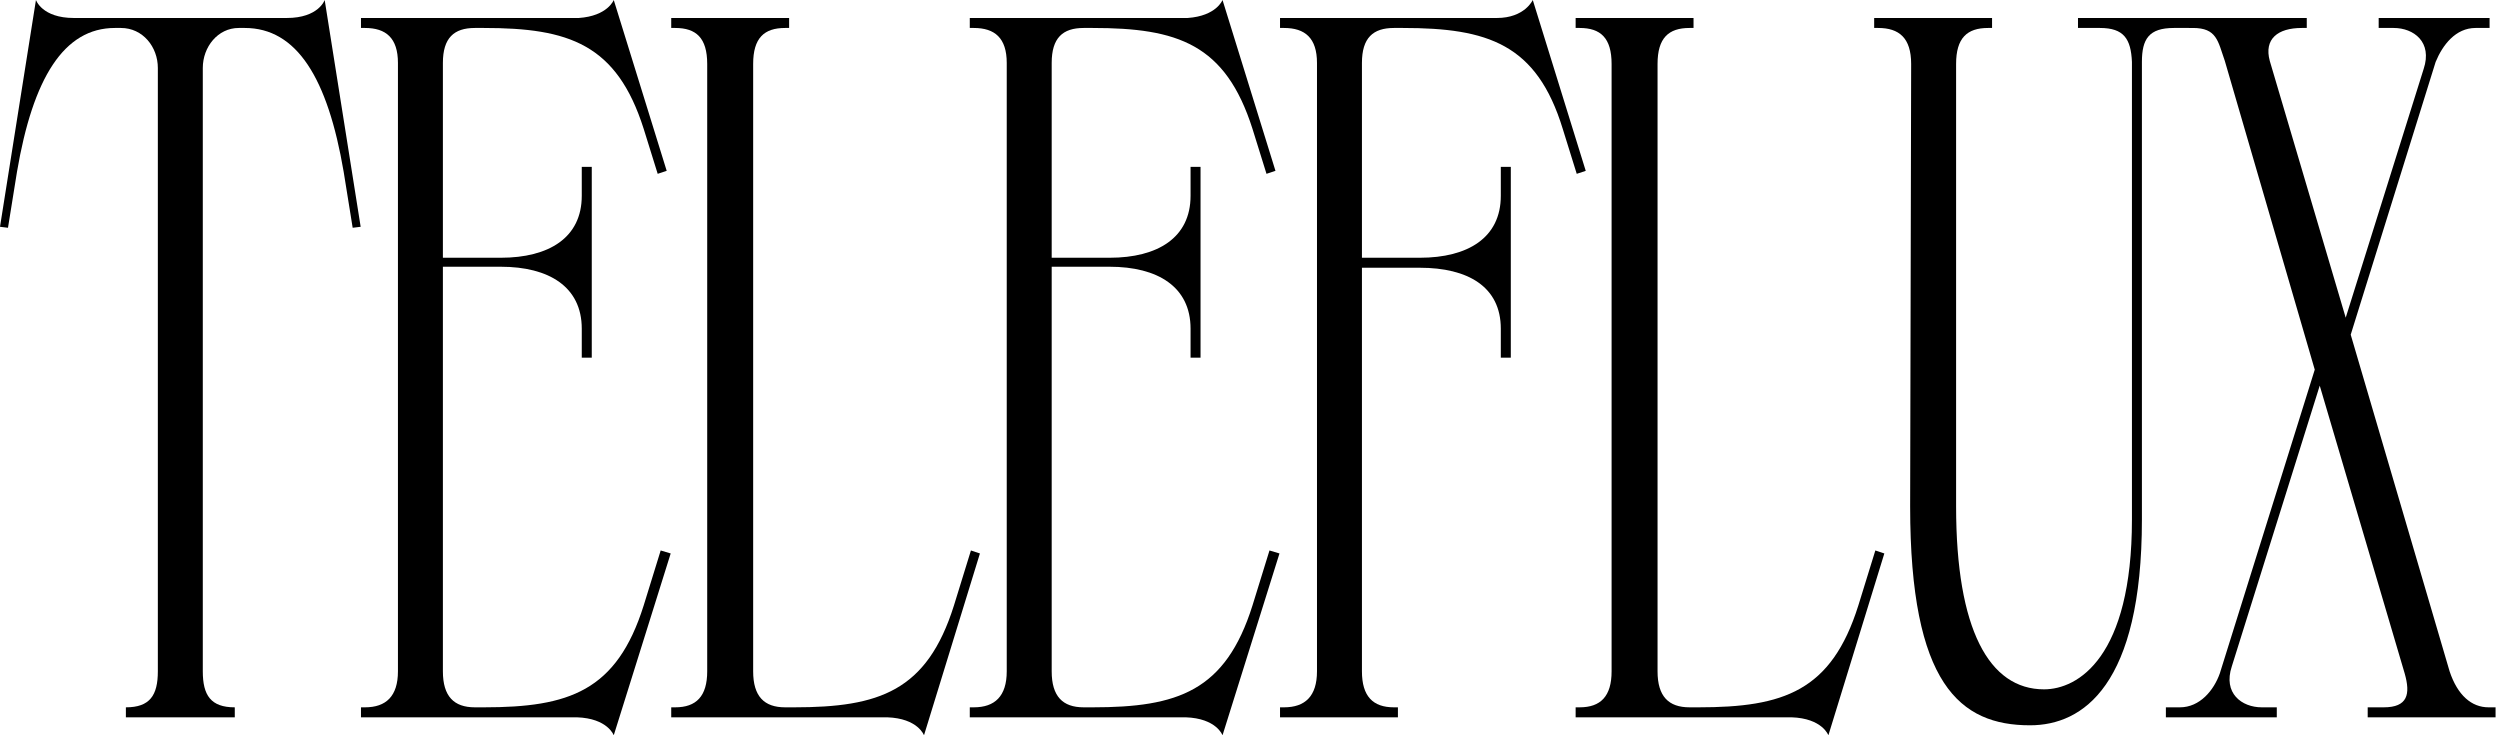
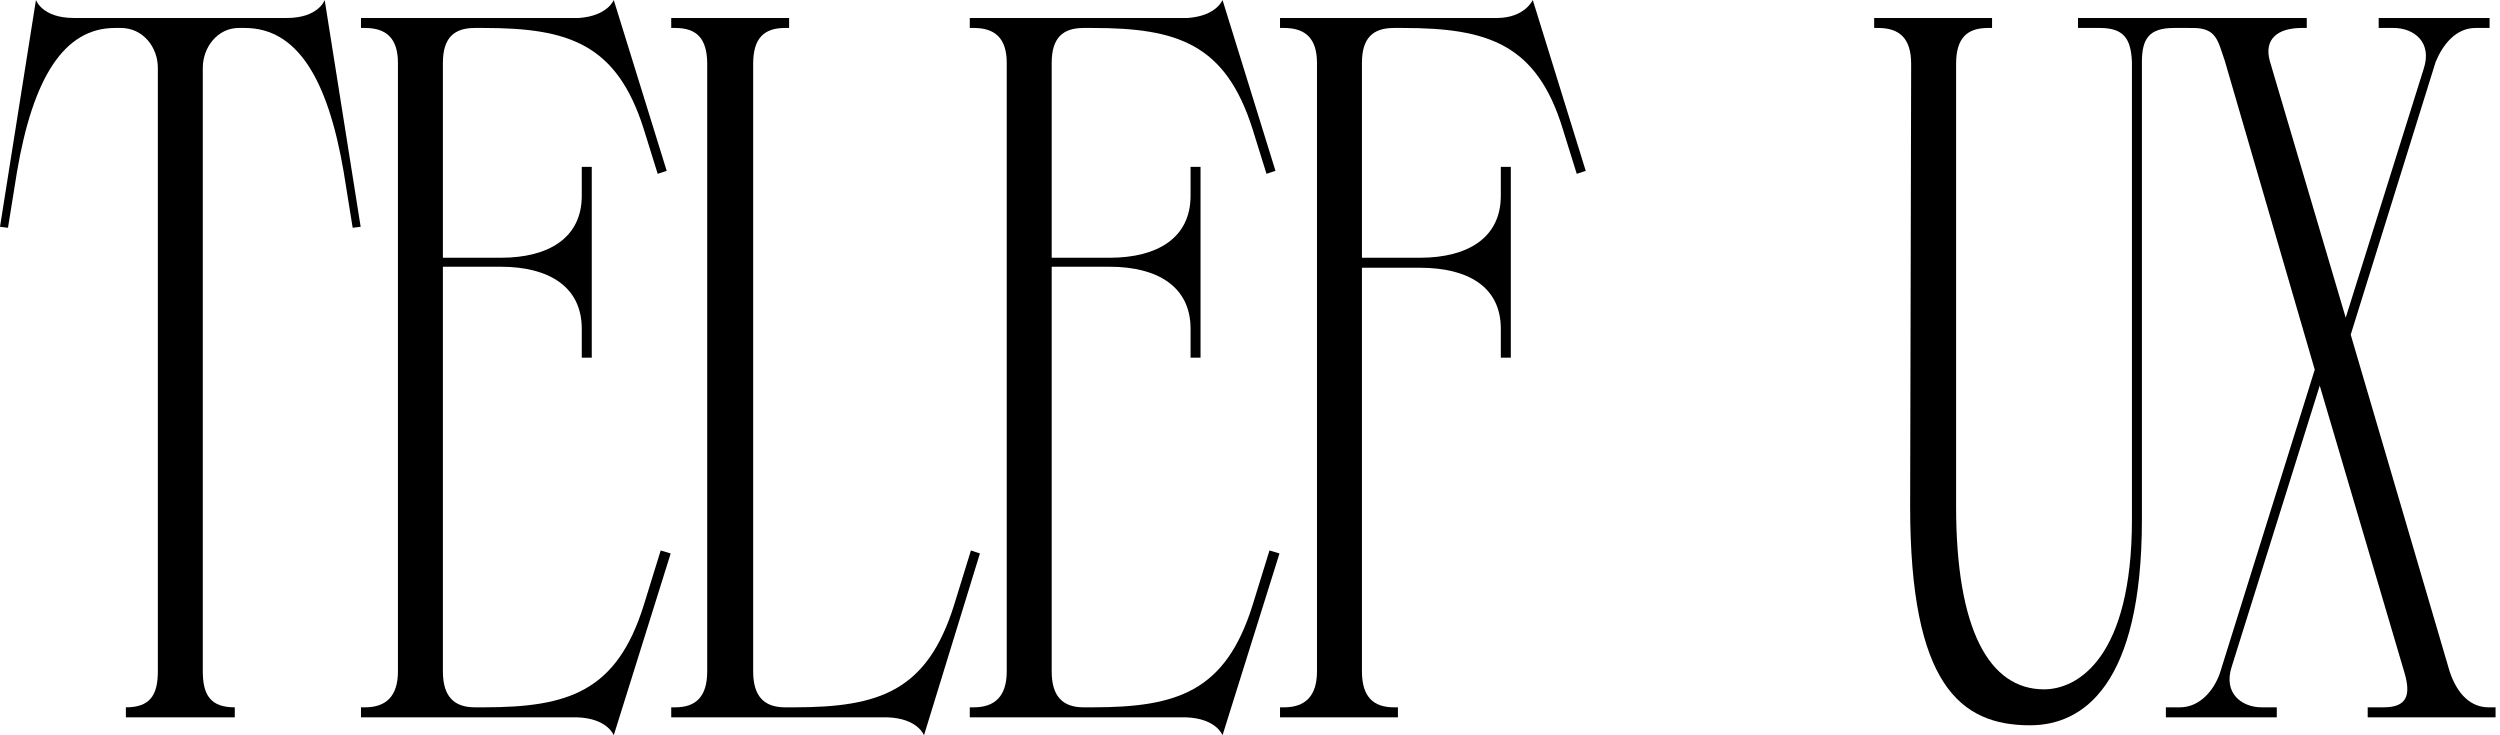
<svg xmlns="http://www.w3.org/2000/svg" width="102" height="30" fill="none" viewBox="0 0 102 30">
  <path fill="#000" d="M92.893 29.266H88.368V28.859H88.939C89.754 28.859 90.325 28.166 90.569 27.473L94.442 15.082L90.773 2.486C90.488 1.671 90.447 1.141 89.469 1.141H89.306V0.734H94.116V1.141H93.912C92.933 1.141 92.363 1.59 92.607 2.486L95.705 12.962L98.885 2.813C99.251 1.712 98.477 1.141 97.662 1.141H97.05V0.734H101.575V1.141H101.004C100.189 1.141 99.659 1.834 99.374 2.527L95.909 13.655L99.944 27.391C100.27 28.37 100.841 28.859 101.534 28.859H101.819V29.266H96.602V28.859H97.254C98.232 28.859 98.355 28.329 98.11 27.473L94.645 15.734L91.058 27.188C90.692 28.288 91.466 28.859 92.281 28.859H92.893V29.266Z" />
  <path fill="#000" d="M76.466 0.734H81.276V1.141H81.113C80.257 1.141 79.809 1.549 79.809 2.609V20.666C79.809 25.679 81.154 28.125 83.396 28.125C84.782 28.125 86.983 26.821 86.983 21.196V2.527C86.942 1.59 86.657 1.141 85.678 1.141H84.782V0.734H89.591V1.141H88.695C87.676 1.141 87.39 1.59 87.39 2.527V21.196C87.39 27.962 84.986 29.592 82.825 29.592C79.972 29.592 77.934 27.921 77.934 20.666L77.975 2.609C77.975 1.549 77.485 1.141 76.629 1.141H76.466V0.734Z" />
-   <path fill="#000" d="M64.286 28.859H64.449C65.305 28.859 65.753 28.41 65.753 27.391V2.609C65.753 1.549 65.305 1.141 64.449 1.141H64.286V0.734H69.096V1.141H68.933C68.077 1.141 67.628 1.549 67.628 2.609V27.391C67.628 28.41 68.077 28.859 68.933 28.859H69.299C72.764 28.859 74.721 28.206 75.821 24.701L76.514 22.459L76.881 22.581L74.598 30C74.598 30 74.354 29.307 73.09 29.266H64.286V28.859Z" />
  <path fill="#000" d="M52.225 0.734H61.07C62.211 0.734 62.537 0 62.537 0L64.698 6.97L64.331 7.092L63.76 5.258C62.7 1.793 60.703 1.141 57.238 1.141H56.872C56.016 1.141 55.567 1.549 55.567 2.568V10.516H57.931C59.888 10.516 61.233 9.701 61.233 7.989V6.807H61.641V14.592H61.233V13.41C61.233 11.698 59.888 10.924 57.931 10.924H55.567V27.391C55.567 28.41 56.016 28.859 56.872 28.859H57.035V29.266H52.225V28.859H52.388C53.244 28.859 53.733 28.41 53.733 27.391V2.568C53.733 1.549 53.244 1.141 52.388 1.141H52.225V0.734Z" />
  <path fill="#000" d="M39.567 0.734H48.453C49.635 0.652 49.879 0 49.879 0L52.039 6.97L51.673 7.092L51.102 5.258C50.001 1.793 48.045 1.141 44.58 1.141H44.213C43.357 1.141 42.909 1.549 42.909 2.568V10.516H45.273C47.23 10.516 48.575 9.701 48.575 7.989V6.807H48.982V14.592H48.575V13.41C48.575 11.698 47.23 10.883 45.273 10.883H42.909V27.391C42.909 28.41 43.357 28.859 44.213 28.859H44.58C48.045 28.859 50.001 28.206 51.102 24.701L51.795 22.459L52.203 22.581L49.879 30C49.879 30 49.635 29.307 48.371 29.266H39.567V28.859H39.73C40.586 28.859 41.075 28.41 41.075 27.391V2.568C41.075 1.549 40.586 1.141 39.73 1.141H39.567V0.734Z" />
  <path fill="#000" d="M27.386 28.859H27.549C28.405 28.859 28.854 28.41 28.854 27.391V2.609C28.854 1.549 28.405 1.141 27.549 1.141H27.386V0.734H32.196V1.141H32.033C31.177 1.141 30.729 1.549 30.729 2.609V27.391C30.729 28.41 31.177 28.859 32.033 28.859H32.4C35.864 28.859 37.821 28.206 38.922 24.701L39.614 22.459L39.981 22.581L37.699 30C37.699 30 37.454 29.307 36.191 29.266H27.386V28.859Z" />
  <path fill="#000" d="M14.728 0.734H23.614C24.796 0.652 25.041 0 25.041 0L27.201 6.97L26.834 7.092L26.263 5.258C25.163 1.793 23.206 1.141 19.742 1.141H19.375C18.519 1.141 18.07 1.549 18.07 2.568V10.516H20.434C22.391 10.516 23.736 9.701 23.736 7.989V6.807H24.144V14.592H23.736V13.41C23.736 11.698 22.391 10.883 20.434 10.883H18.07V27.391C18.07 28.41 18.519 28.859 19.375 28.859H19.742C23.206 28.859 25.163 28.206 26.263 24.701L26.956 22.459L27.364 22.581L25.041 30C25.041 30 24.796 29.307 23.532 29.266H14.728V28.859H14.891C15.747 28.859 16.236 28.41 16.236 27.391V2.568C16.236 1.549 15.747 1.141 14.891 1.141H14.728V0.734Z" />
  <path fill="#000" d="M0 9.253L1.467 0C1.467 0 1.712 0.734 3.016 0.734H11.698C13.003 0.734 13.247 0 13.247 0L14.715 9.253L14.389 9.293L14.022 7.011C13.37 3.179 12.106 1.141 9.986 1.141H9.742C8.886 1.141 8.274 1.916 8.274 2.772V27.391C8.274 28.37 8.601 28.859 9.579 28.859V29.266H5.136V28.859C6.114 28.859 6.44 28.37 6.44 27.391V2.772C6.44 1.916 5.829 1.141 4.932 1.141H4.688C2.609 1.141 1.345 3.179 0.693 7.011L0.326 9.293L0 9.253Z" />
</svg>